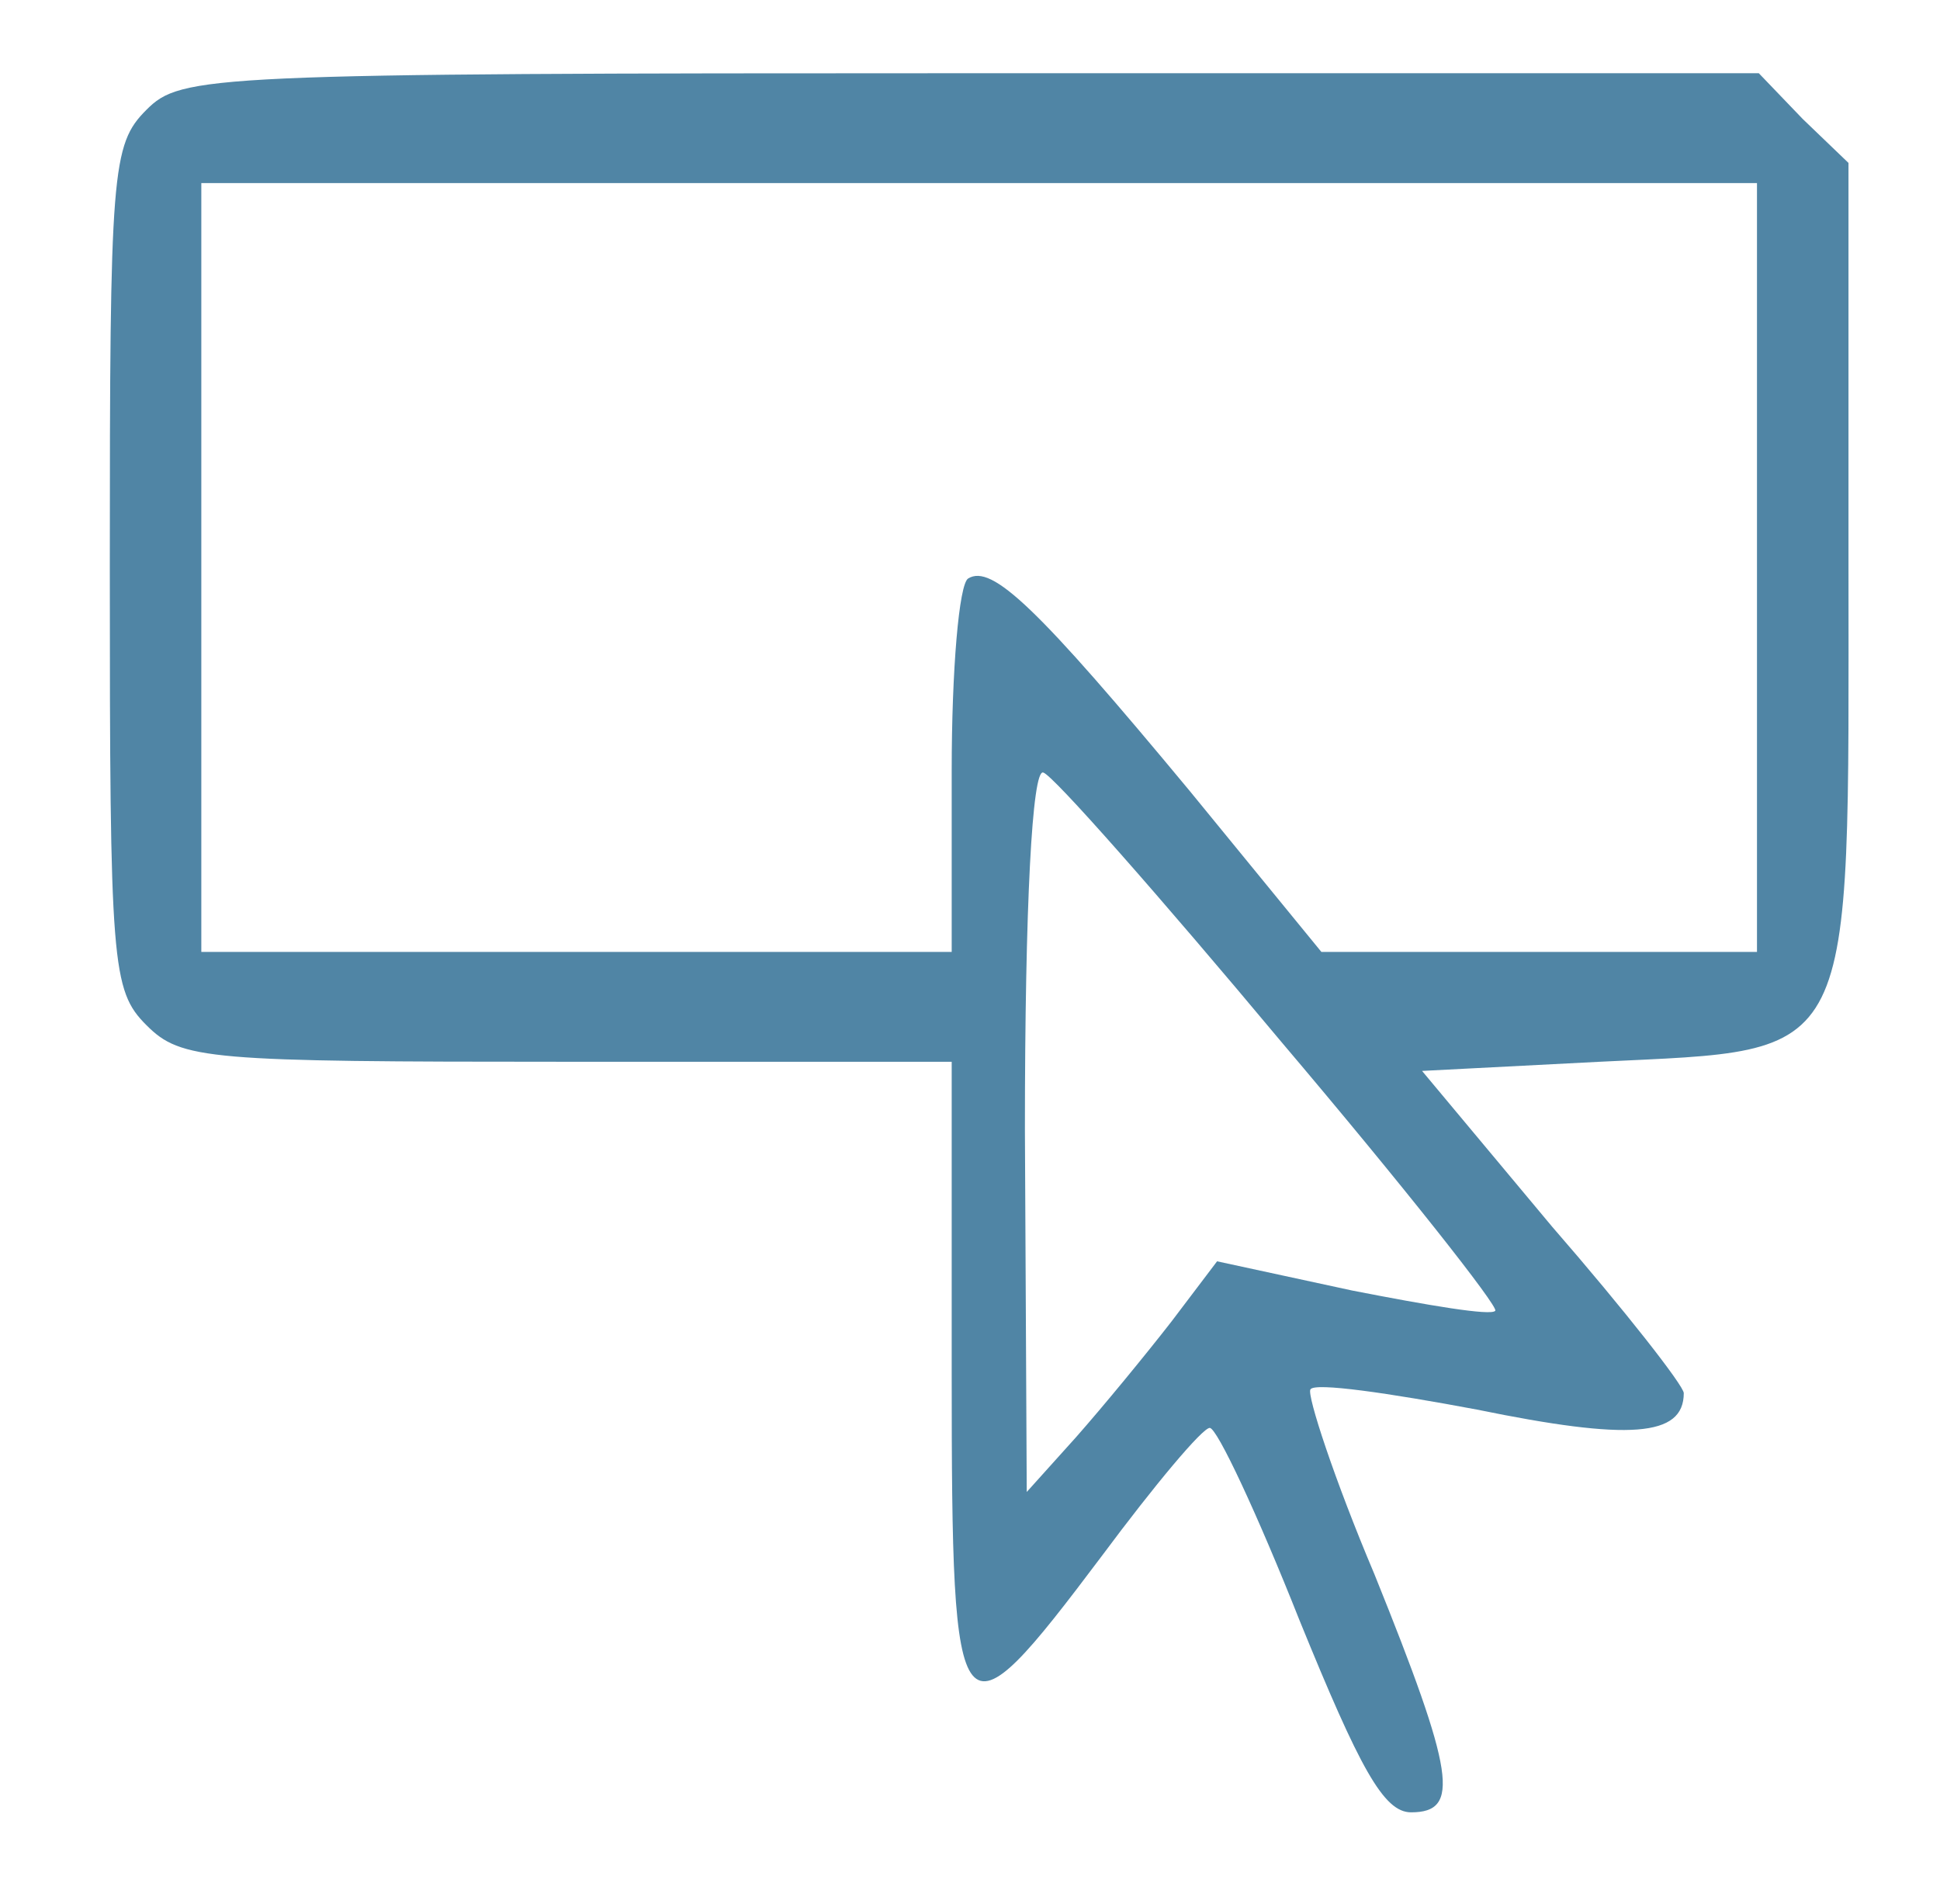
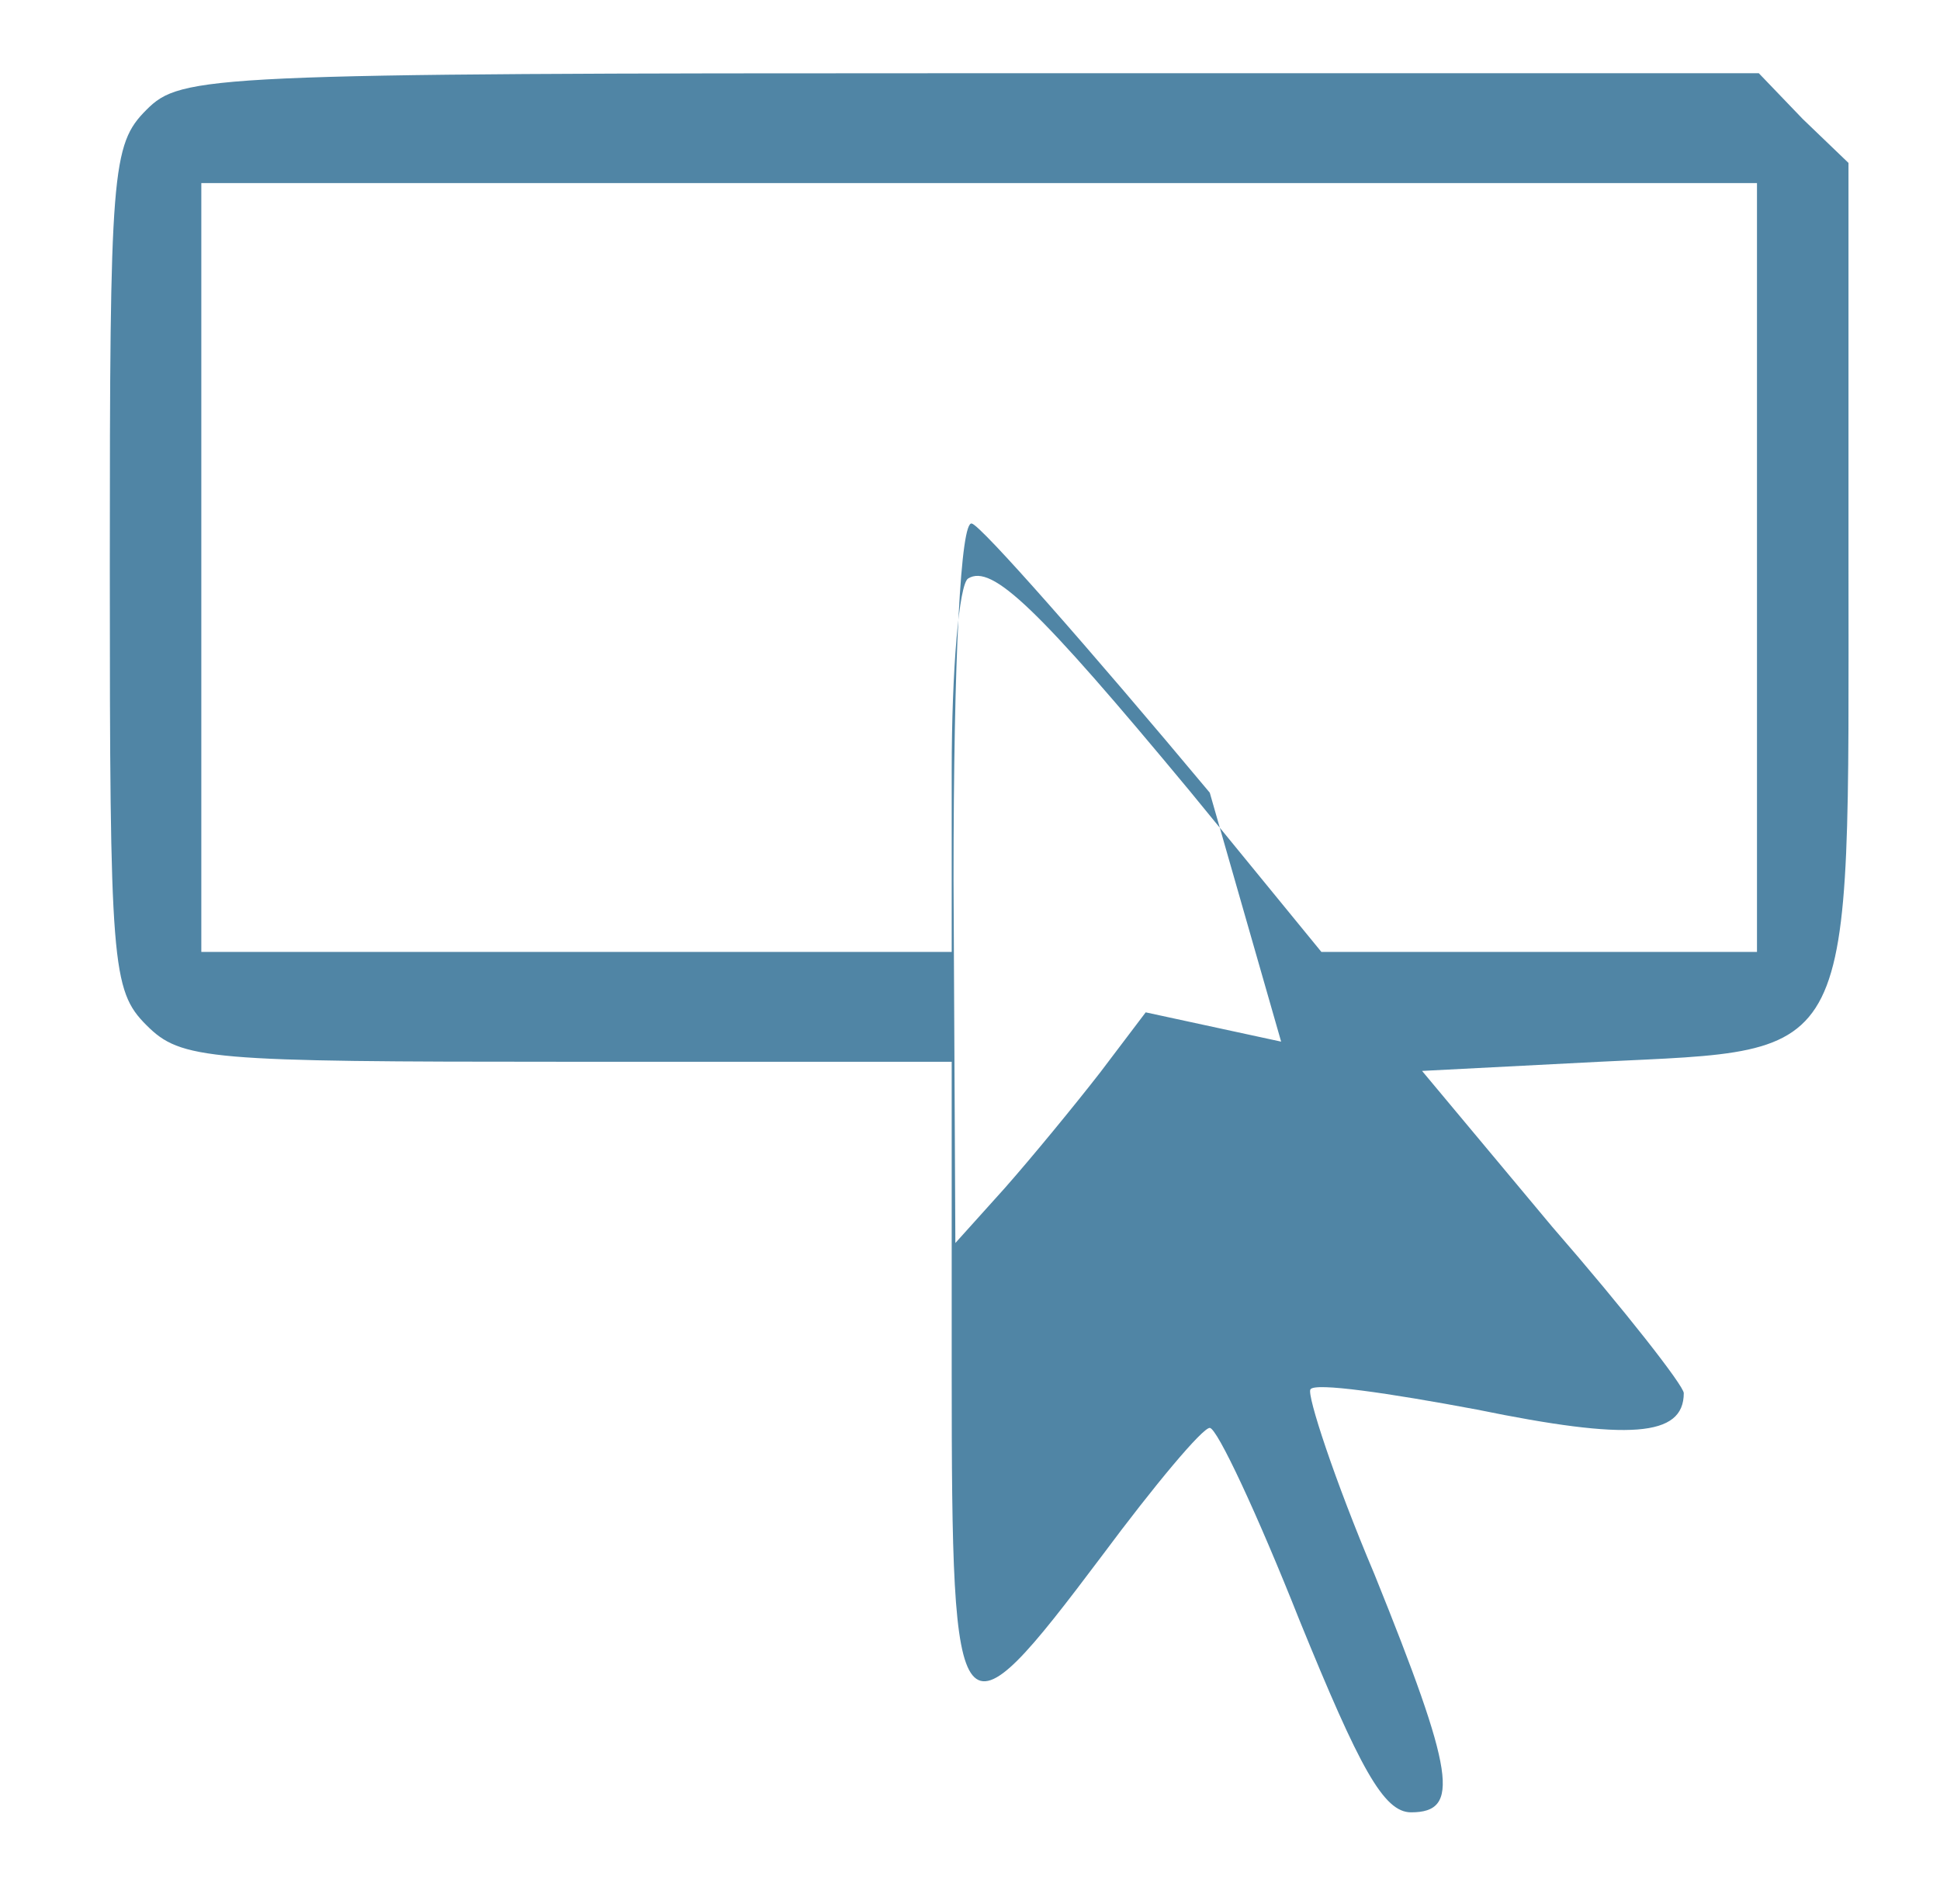
<svg xmlns="http://www.w3.org/2000/svg" version="1.0" width="106pt" height="104pt" viewBox="0 0 106 104" preserveAspectRatio="xMidYMid meet">
  <g transform="translate(0,104) scale(0.1,-0.1)" fill="#5085a5" stroke="none">
-     <path d="M80 980 c-19 -19 -20 -33 -20 -250 0 -217 1 -231 20 -250 19 -19 33 -20 230 -20 l210 0 0 -170 c0 -202 3 -205 82 -100 29 39 55 70 59 70 4 0 26 -47 49 -105 33 -81 46 -105 61 -105 27 0 24 21 -20 130 -22 52 -37 98 -35 101 2 4 43 -2 91 -11 83 -17 113 -15 113 9 0 4 -32 45 -72 91 l-71 85 97 5 c142 7 136 -4 136 272 l0 219 -25 24 -24 25 -431 0 c-417 0 -431 -1 -450 -20z m880 -250 l0 -210 -119 0 -119 0 -72 88 c-83 100 -108 124 -121 116 -5 -3 -9 -50 -9 -105 l0 -99 -205 0 -205 0 0 210 0 210 425 0 425 0 0 -210z m-260 -259 c67 -79 119 -145 117 -147 -2 -3 -37 3 -78 11 l-74 16 -25 -33 c-14 -18 -37 -46 -52 -63 l-27 -30 -1 198 c0 123 4 197 10 195 5 -1 64 -68 130 -147z" />
+     <path d="M80 980 c-19 -19 -20 -33 -20 -250 0 -217 1 -231 20 -250 19 -19 33 -20 230 -20 l210 0 0 -170 c0 -202 3 -205 82 -100 29 39 55 70 59 70 4 0 26 -47 49 -105 33 -81 46 -105 61 -105 27 0 24 21 -20 130 -22 52 -37 98 -35 101 2 4 43 -2 91 -11 83 -17 113 -15 113 9 0 4 -32 45 -72 91 l-71 85 97 5 c142 7 136 -4 136 272 l0 219 -25 24 -24 25 -431 0 c-417 0 -431 -1 -450 -20z m880 -250 l0 -210 -119 0 -119 0 -72 88 c-83 100 -108 124 -121 116 -5 -3 -9 -50 -9 -105 l0 -99 -205 0 -205 0 0 210 0 210 425 0 425 0 0 -210z m-260 -259 l-74 16 -25 -33 c-14 -18 -37 -46 -52 -63 l-27 -30 -1 198 c0 123 4 197 10 195 5 -1 64 -68 130 -147z" />
  </g>
</svg>